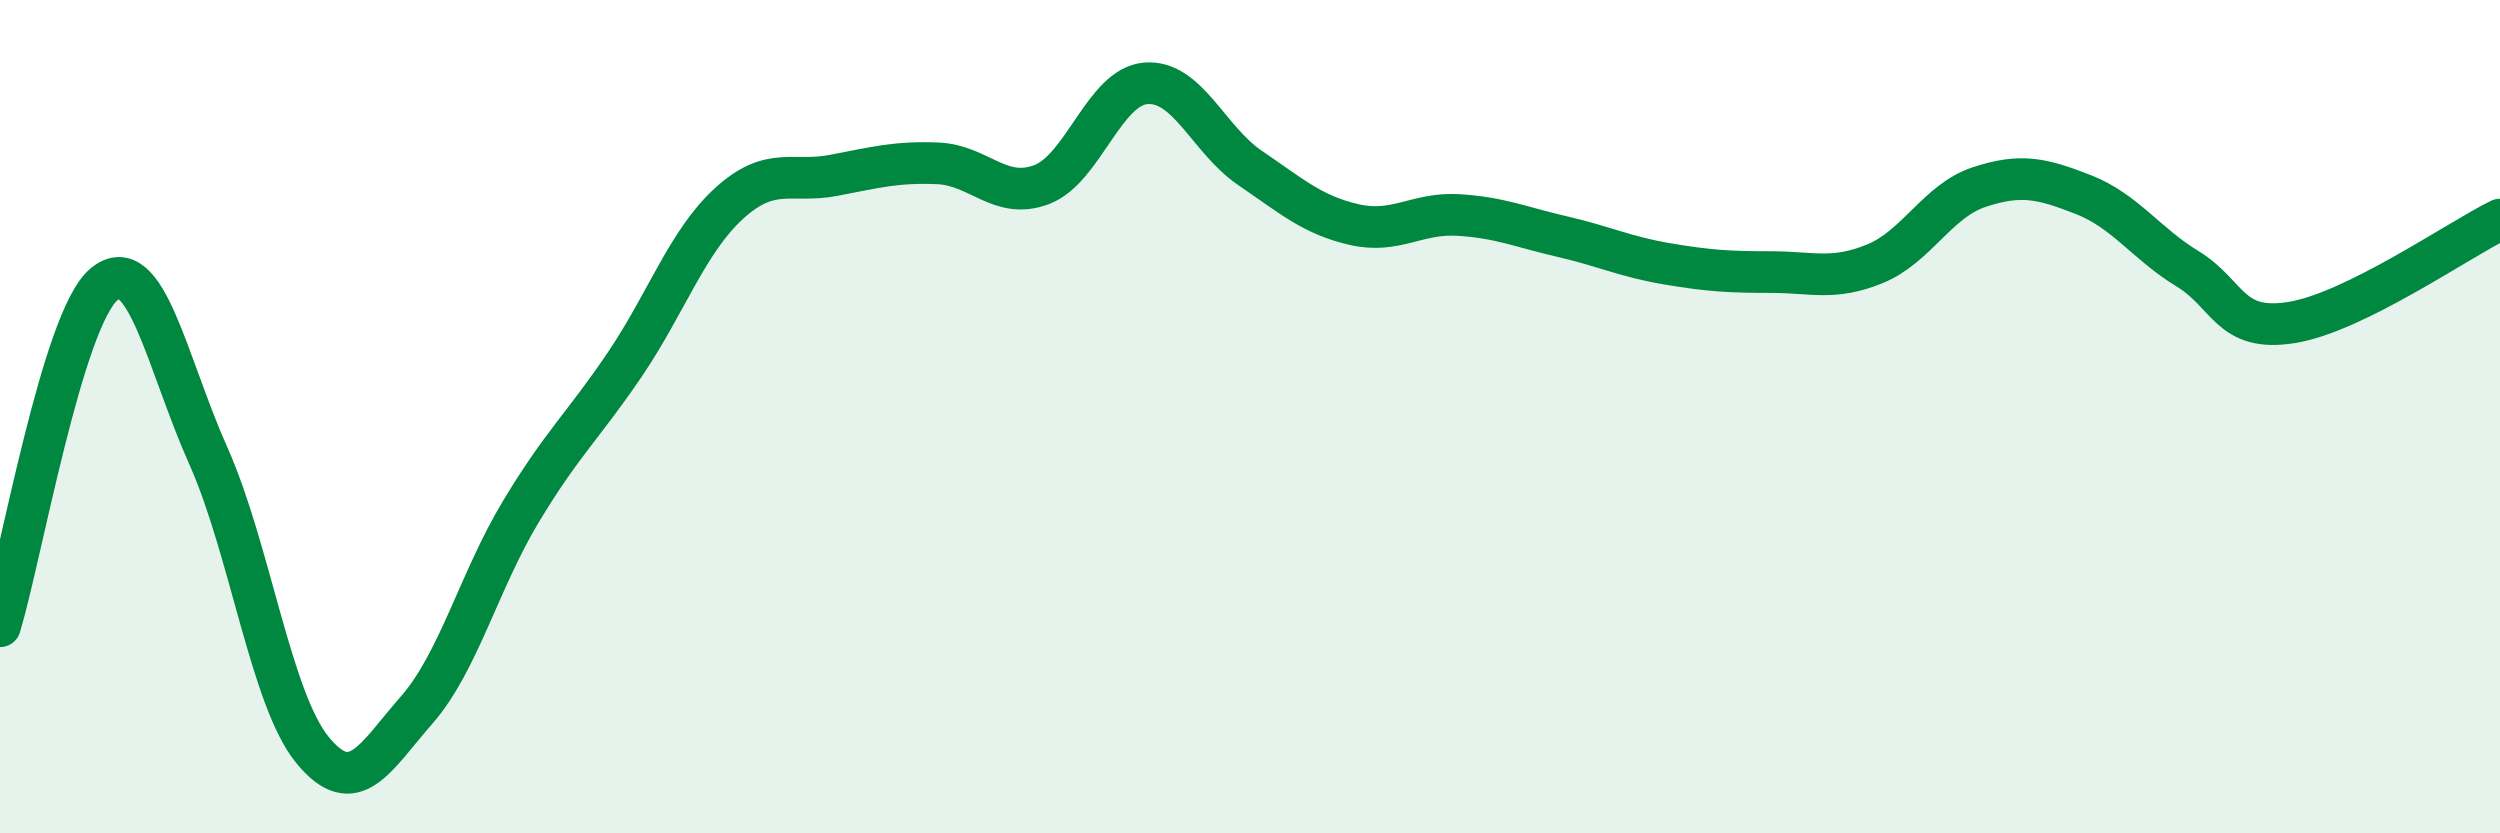
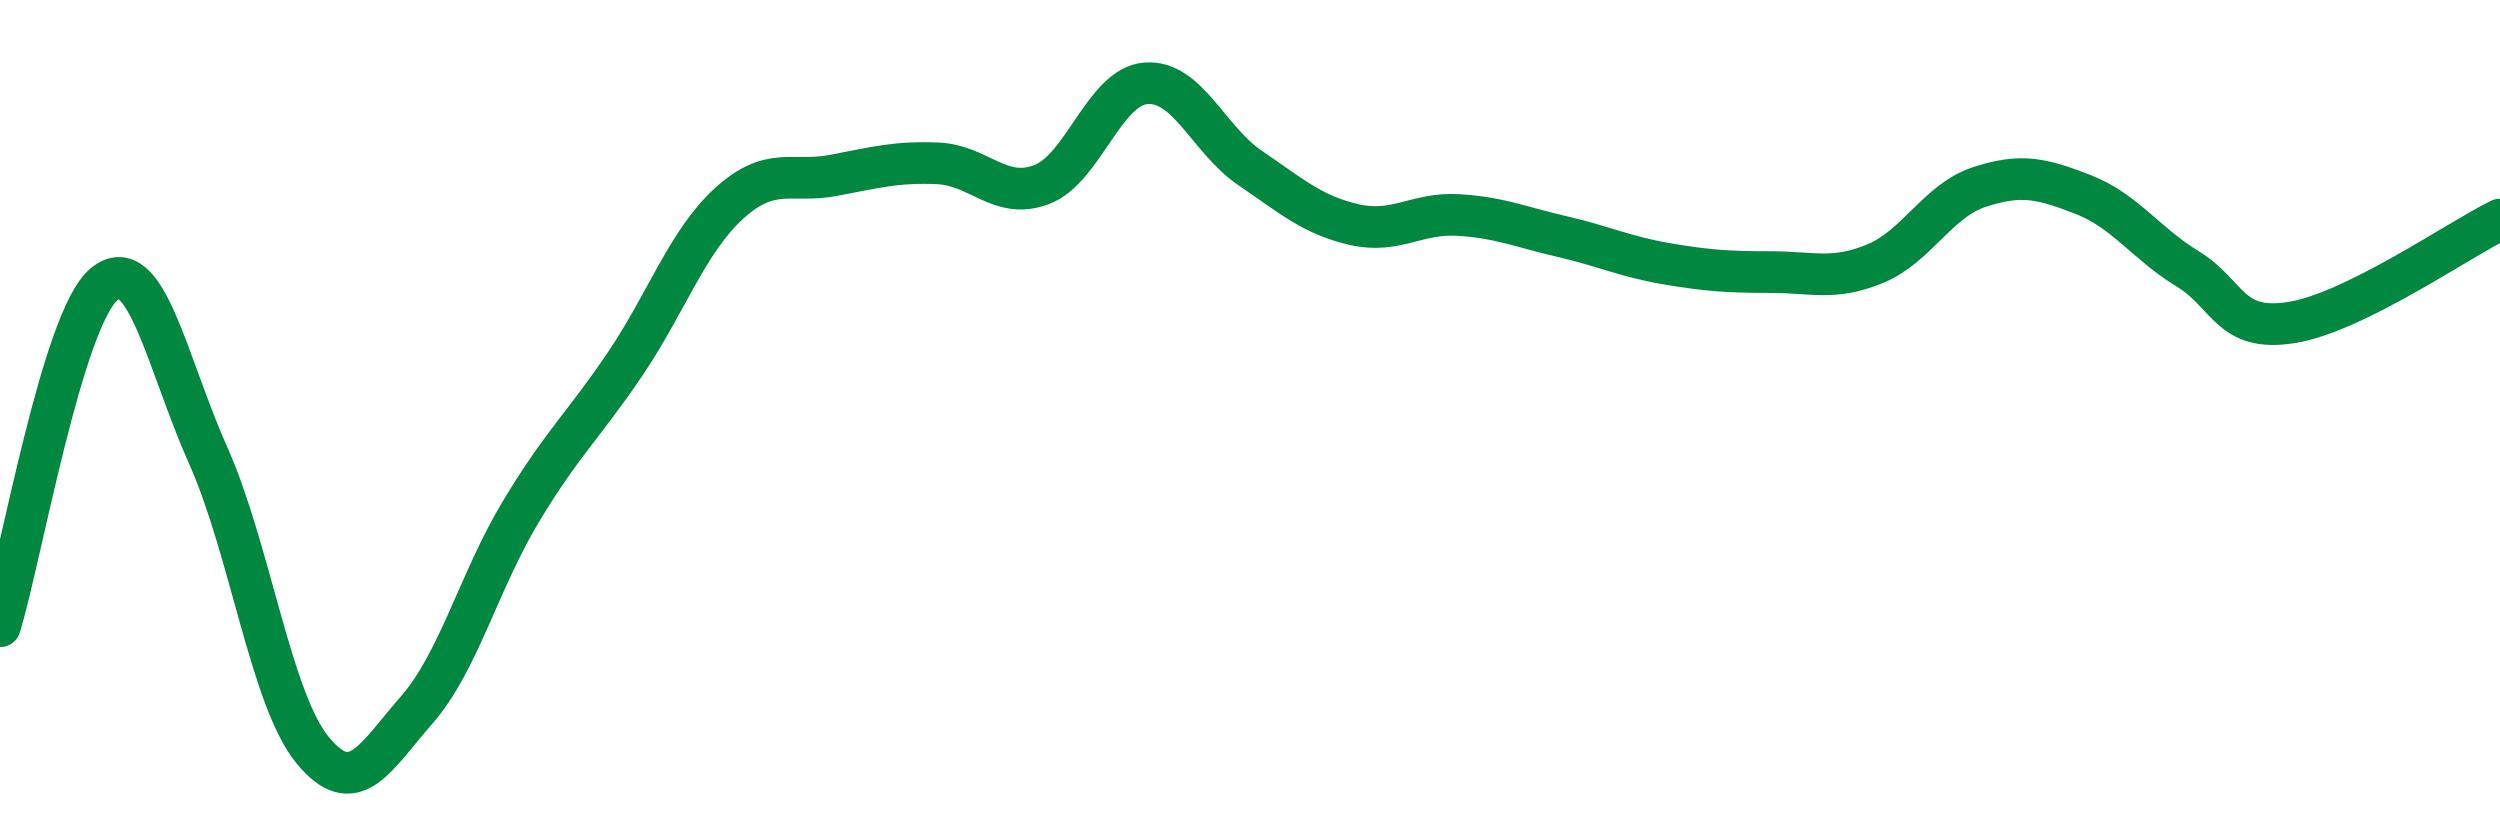
<svg xmlns="http://www.w3.org/2000/svg" width="60" height="20" viewBox="0 0 60 20">
-   <path d="M 0,15.03 C 0.5,13.39 1.5,7.64 2.5,6.82 C 3.5,6 4,8.7 5,10.94 C 6,13.18 6.5,16.78 7.5,18 C 8.5,19.22 9,18.18 10,17.04 C 11,15.9 11.5,13.94 12.5,12.28 C 13.5,10.62 14,10.22 15,8.74 C 16,7.26 16.5,5.79 17.5,4.88 C 18.5,3.97 19,4.4 20,4.21 C 21,4.02 21.5,3.88 22.5,3.92 C 23.5,3.96 24,4.81 25,4.43 C 26,4.05 26.5,2.08 27.5,2 C 28.5,1.92 29,3.35 30,4.03 C 31,4.71 31.5,5.16 32.5,5.39 C 33.5,5.62 34,5.1 35,5.16 C 36,5.22 36.5,5.45 37.5,5.68 C 38.5,5.91 39,6.16 40,6.33 C 41,6.5 41.5,6.53 42.5,6.53 C 43.5,6.53 44,6.74 45,6.33 C 46,5.92 46.5,4.82 47.5,4.49 C 48.5,4.16 49,4.28 50,4.67 C 51,5.06 51.5,5.84 52.5,6.45 C 53.5,7.06 53.5,7.98 55,7.74 C 56.5,7.5 59,5.76 60,5.27L60 20L0 20Z" fill="#008740" opacity="0.1" stroke-linecap="round" stroke-linejoin="round" />
  <path d="M 0,15.03 C 0.5,13.39 1.5,7.64 2.5,6.82 C 3.5,6 4,8.7 5,10.94 C 6,13.18 6.5,16.78 7.5,18 C 8.5,19.22 9,18.18 10,17.04 C 11,15.9 11.5,13.94 12.5,12.28 C 13.5,10.62 14,10.22 15,8.74 C 16,7.26 16.5,5.79 17.5,4.88 C 18.5,3.97 19,4.4 20,4.21 C 21,4.02 21.5,3.88 22.5,3.92 C 23.5,3.96 24,4.81 25,4.43 C 26,4.05 26.5,2.08 27.5,2 C 28.5,1.92 29,3.35 30,4.03 C 31,4.71 31.5,5.16 32.5,5.39 C 33.5,5.62 34,5.1 35,5.16 C 36,5.22 36.5,5.45 37.5,5.68 C 38.5,5.91 39,6.16 40,6.33 C 41,6.5 41.5,6.53 42.5,6.53 C 43.5,6.53 44,6.74 45,6.33 C 46,5.92 46.5,4.82 47.5,4.49 C 48.5,4.16 49,4.28 50,4.67 C 51,5.06 51.5,5.84 52.5,6.45 C 53.5,7.06 53.5,7.98 55,7.74 C 56.5,7.5 59,5.76 60,5.27" stroke="#008740" stroke-width="1" fill="none" stroke-linecap="round" stroke-linejoin="round" />
</svg>